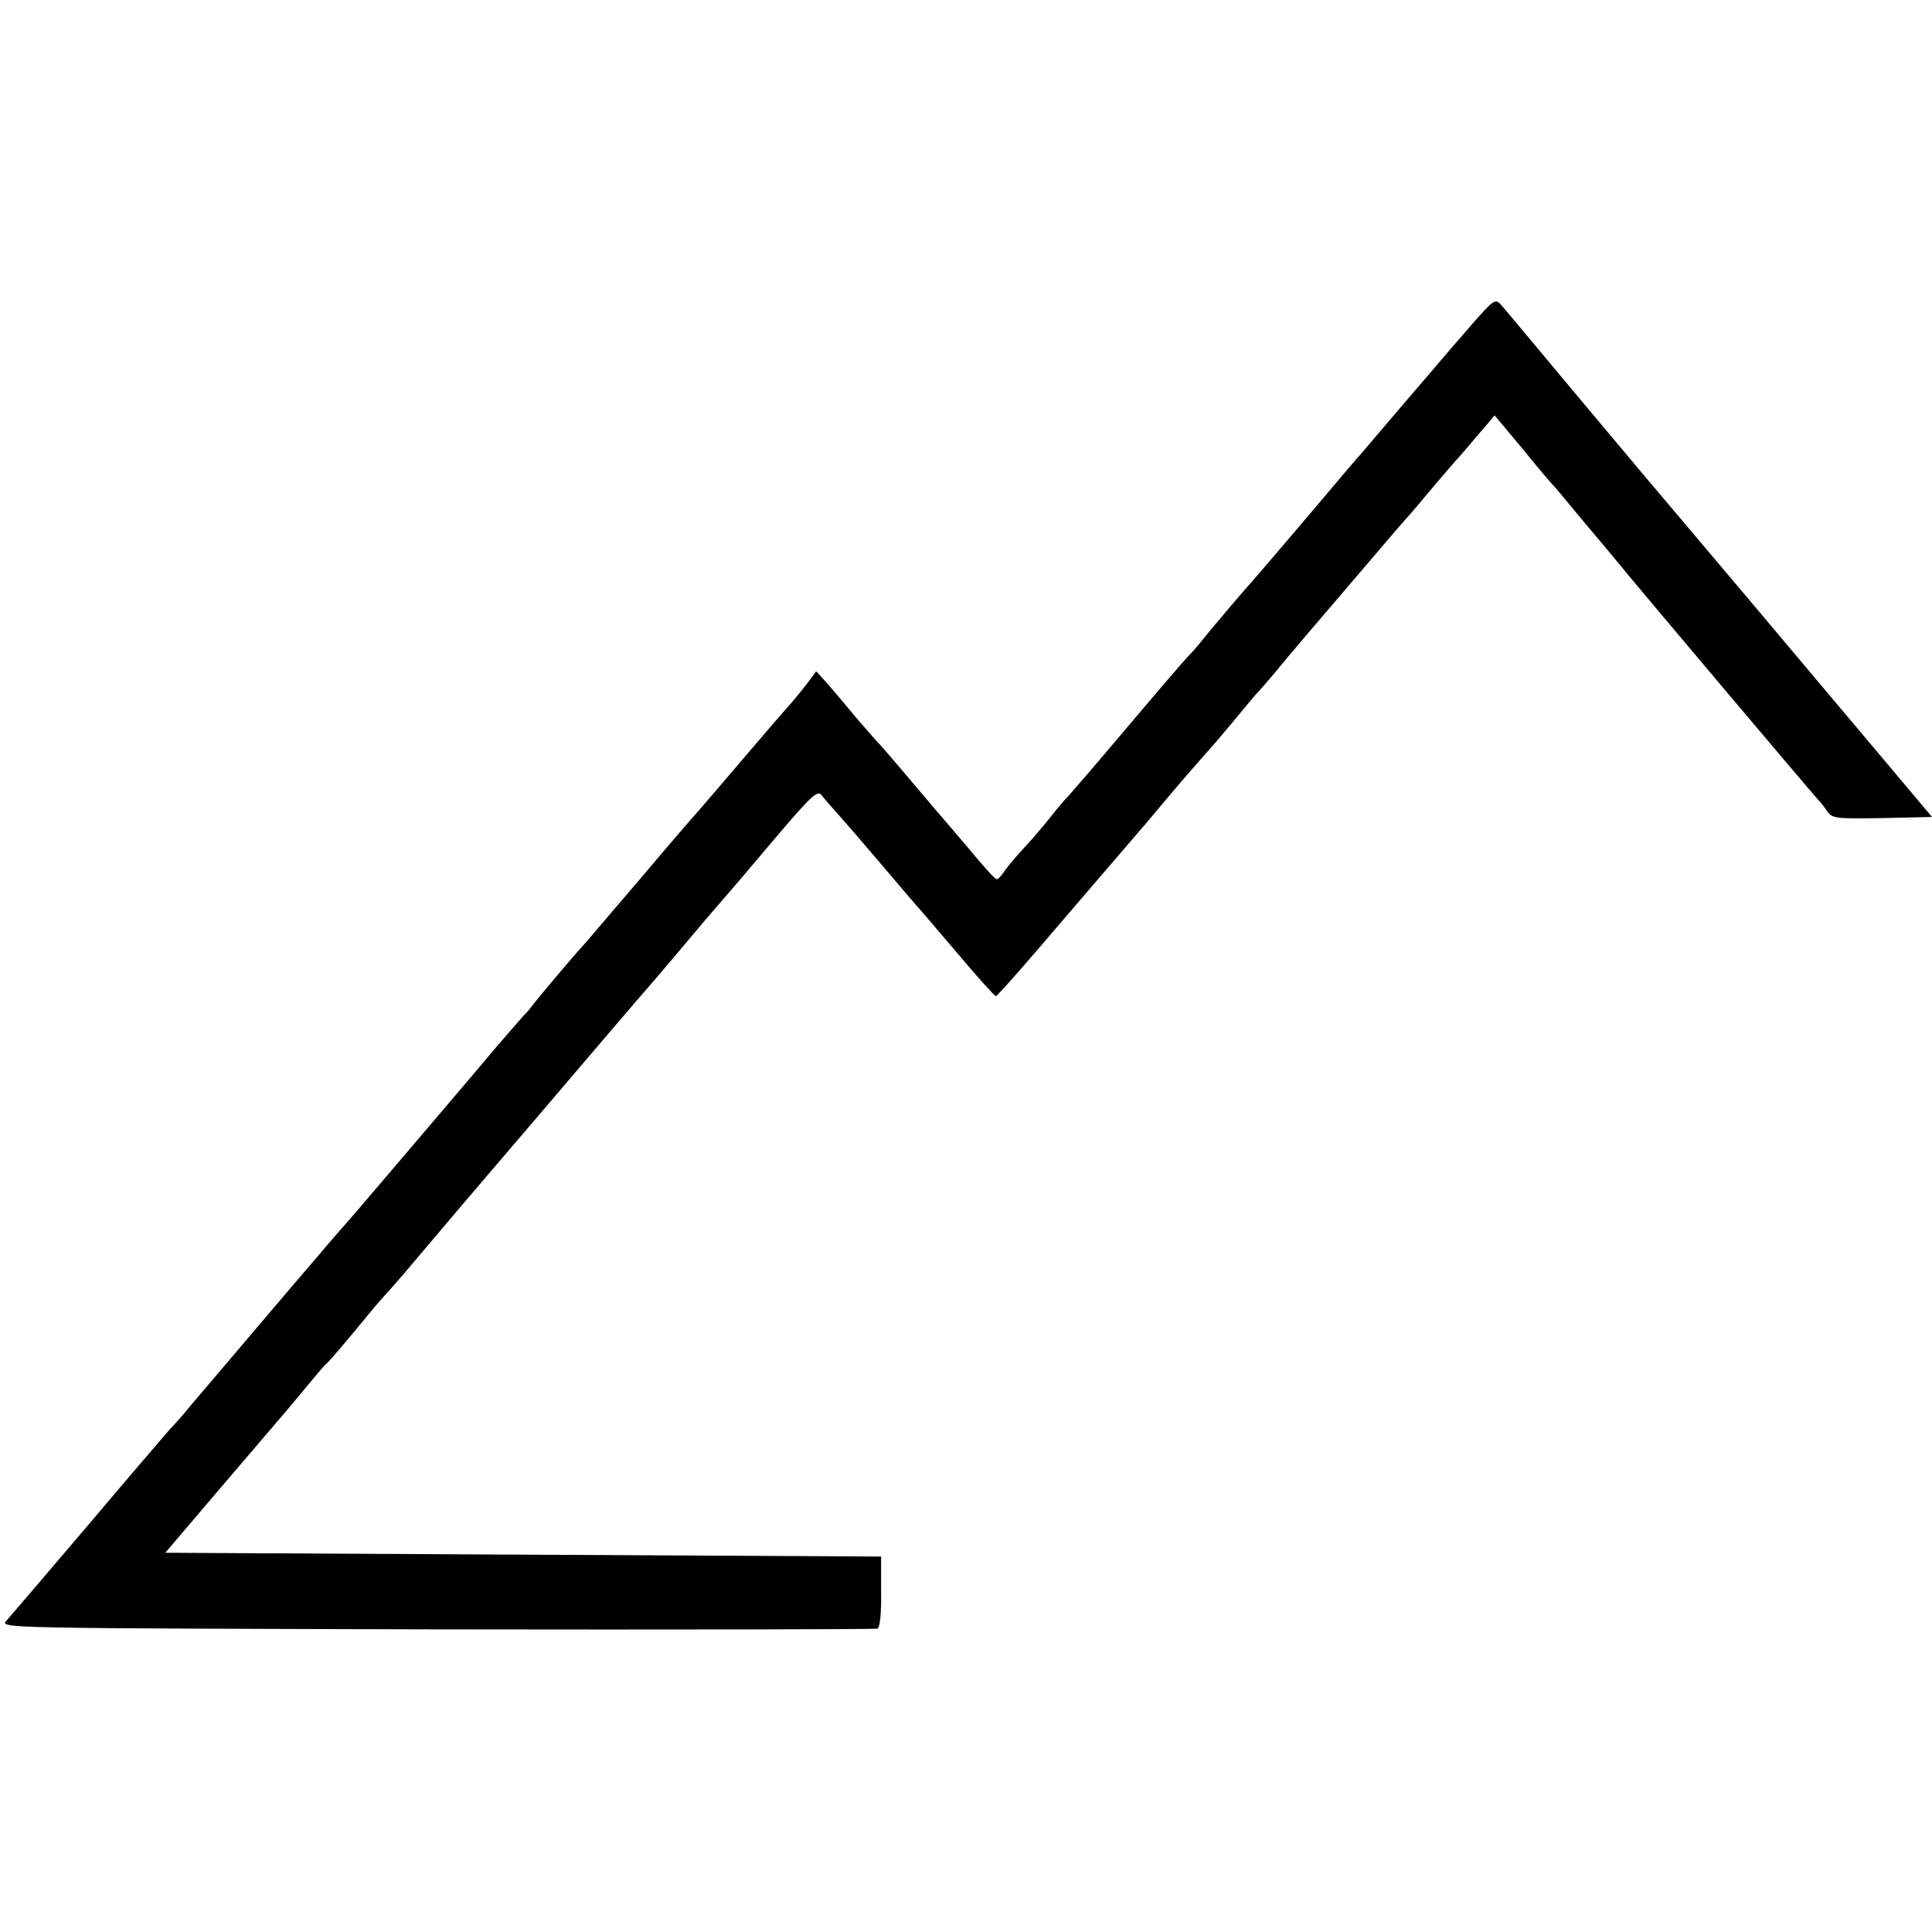
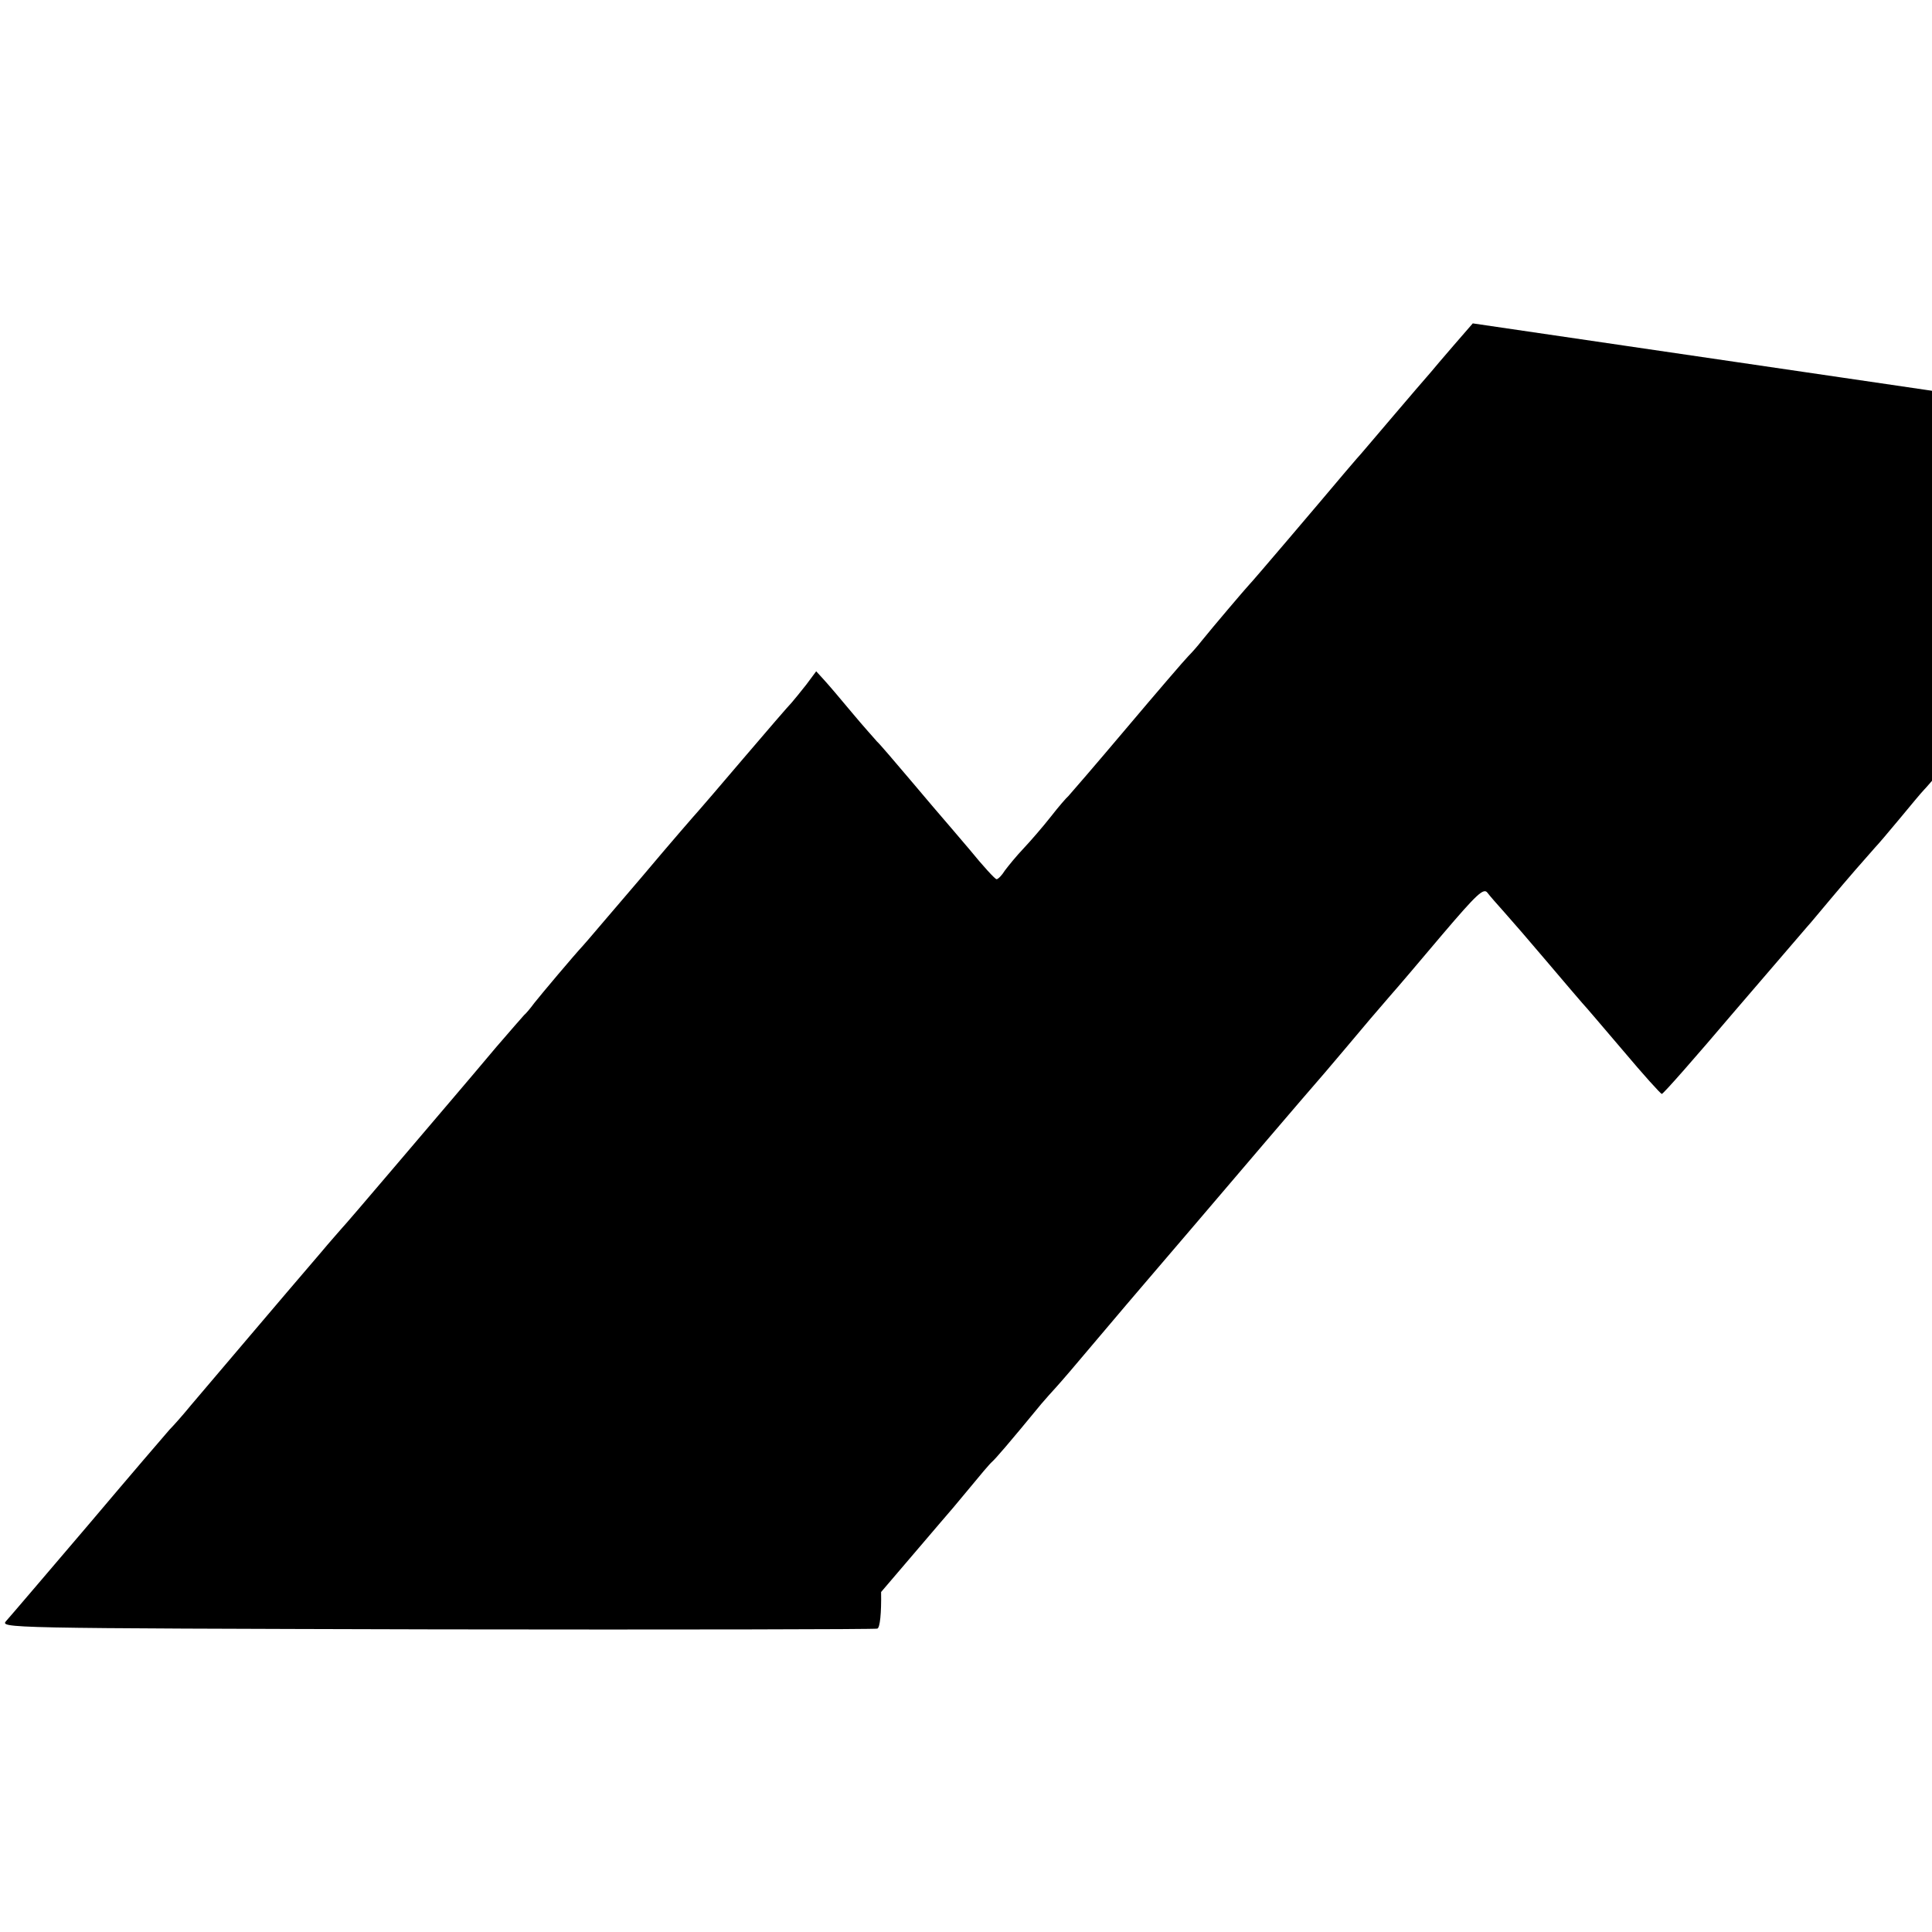
<svg xmlns="http://www.w3.org/2000/svg" version="1.0" width="512pt" height="512pt" viewBox="0 0 512 512" preserveAspectRatio="xMidYMid meet">
  <g transform="translate(0,512) scale(0.1,-0.1)" fill="#000000" stroke="none">
-     <path d="M3903 4263 c-33 -38 -73 -84 -89 -103 -16 -19 -31 -37 -34 -40 -3 -3 -43 -50 -90 -105 -47 -55 -89 -105 -95 -111 -5 -6 -19 -22 -30 -35 -63 -75 -250 -295 -255 -299 -6 -6 -98 -114 -126 -149 -10 -13 -26 -31 -35 -40 -9 -9 -83 -95 -164 -191 -81 -96 -151 -177 -154 -180 -4 -3 -25 -27 -46 -54 -22 -28 -55 -66 -73 -85 -19 -20 -40 -46 -49 -58 -8 -13 -18 -23 -22 -23 -4 0 -36 35 -71 78 -36 42 -67 79 -70 82 -3 3 -41 48 -85 100 -44 52 -85 100 -91 105 -5 6 -35 39 -65 75 -30 36 -63 75 -75 88 l-21 23 -26 -35 c-15 -19 -32 -40 -39 -48 -7 -7 -65 -74 -128 -148 -63 -74 -117 -137 -120 -140 -3 -3 -71 -81 -150 -175 -80 -93 -149 -175 -155 -181 -25 -27 -110 -128 -129 -152 -11 -15 -23 -29 -27 -32 -3 -3 -36 -41 -74 -85 -37 -44 -86 -102 -110 -130 -23 -27 -98 -115 -166 -195 -68 -80 -128 -150 -134 -156 -5 -6 -31 -35 -56 -65 -92 -107 -302 -355 -343 -403 -22 -27 -48 -56 -57 -65 -8 -9 -105 -122 -214 -251 -110 -129 -208 -244 -218 -255 -18 -20 -17 -20 1140 -23 637 -1 1163 0 1168 2 7 2 11 41 10 97 l0 94 -949 5 -948 5 132 155 c73 85 144 169 158 185 15 17 49 57 76 90 27 33 54 65 60 70 10 9 43 47 131 154 11 13 29 33 40 45 11 12 54 62 95 111 76 90 117 138 135 159 8 9 235 275 321 376 12 14 55 64 95 111 41 47 94 109 119 139 56 67 81 96 119 140 17 19 79 92 138 162 92 108 110 125 120 111 6 -8 27 -32 45 -52 18 -20 69 -79 113 -131 44 -52 86 -101 93 -109 7 -7 56 -65 109 -127 53 -63 99 -114 102 -114 4 0 90 98 191 217 102 119 190 221 195 227 6 6 32 38 60 71 46 55 95 111 120 139 6 6 35 40 64 75 29 35 58 70 64 76 7 7 30 34 52 60 35 43 77 92 284 334 25 30 51 59 56 65 6 6 35 40 65 76 30 36 60 70 65 76 6 6 32 36 58 67 l48 56 77 -92 c41 -51 78 -94 82 -97 3 -3 25 -30 50 -60 25 -30 55 -66 67 -80 12 -14 36 -43 55 -66 46 -57 510 -606 525 -622 7 -7 19 -22 26 -33 13 -18 24 -19 146 -17 l131 3 -181 215 c-253 301 -413 490 -489 580 -36 42 -153 181 -260 309 -107 128 -202 242 -211 252 -16 18 -19 17 -76 -48z" />
+     <path d="M3903 4263 c-33 -38 -73 -84 -89 -103 -16 -19 -31 -37 -34 -40 -3 -3 -43 -50 -90 -105 -47 -55 -89 -105 -95 -111 -5 -6 -19 -22 -30 -35 -63 -75 -250 -295 -255 -299 -6 -6 -98 -114 -126 -149 -10 -13 -26 -31 -35 -40 -9 -9 -83 -95 -164 -191 -81 -96 -151 -177 -154 -180 -4 -3 -25 -27 -46 -54 -22 -28 -55 -66 -73 -85 -19 -20 -40 -46 -49 -58 -8 -13 -18 -23 -22 -23 -4 0 -36 35 -71 78 -36 42 -67 79 -70 82 -3 3 -41 48 -85 100 -44 52 -85 100 -91 105 -5 6 -35 39 -65 75 -30 36 -63 75 -75 88 l-21 23 -26 -35 c-15 -19 -32 -40 -39 -48 -7 -7 -65 -74 -128 -148 -63 -74 -117 -137 -120 -140 -3 -3 -71 -81 -150 -175 -80 -93 -149 -175 -155 -181 -25 -27 -110 -128 -129 -152 -11 -15 -23 -29 -27 -32 -3 -3 -36 -41 -74 -85 -37 -44 -86 -102 -110 -130 -23 -27 -98 -115 -166 -195 -68 -80 -128 -150 -134 -156 -5 -6 -31 -35 -56 -65 -92 -107 -302 -355 -343 -403 -22 -27 -48 -56 -57 -65 -8 -9 -105 -122 -214 -251 -110 -129 -208 -244 -218 -255 -18 -20 -17 -20 1140 -23 637 -1 1163 0 1168 2 7 2 11 41 10 97 c73 85 144 169 158 185 15 17 49 57 76 90 27 33 54 65 60 70 10 9 43 47 131 154 11 13 29 33 40 45 11 12 54 62 95 111 76 90 117 138 135 159 8 9 235 275 321 376 12 14 55 64 95 111 41 47 94 109 119 139 56 67 81 96 119 140 17 19 79 92 138 162 92 108 110 125 120 111 6 -8 27 -32 45 -52 18 -20 69 -79 113 -131 44 -52 86 -101 93 -109 7 -7 56 -65 109 -127 53 -63 99 -114 102 -114 4 0 90 98 191 217 102 119 190 221 195 227 6 6 32 38 60 71 46 55 95 111 120 139 6 6 35 40 64 75 29 35 58 70 64 76 7 7 30 34 52 60 35 43 77 92 284 334 25 30 51 59 56 65 6 6 35 40 65 76 30 36 60 70 65 76 6 6 32 36 58 67 l48 56 77 -92 c41 -51 78 -94 82 -97 3 -3 25 -30 50 -60 25 -30 55 -66 67 -80 12 -14 36 -43 55 -66 46 -57 510 -606 525 -622 7 -7 19 -22 26 -33 13 -18 24 -19 146 -17 l131 3 -181 215 c-253 301 -413 490 -489 580 -36 42 -153 181 -260 309 -107 128 -202 242 -211 252 -16 18 -19 17 -76 -48z" />
  </g>
</svg>